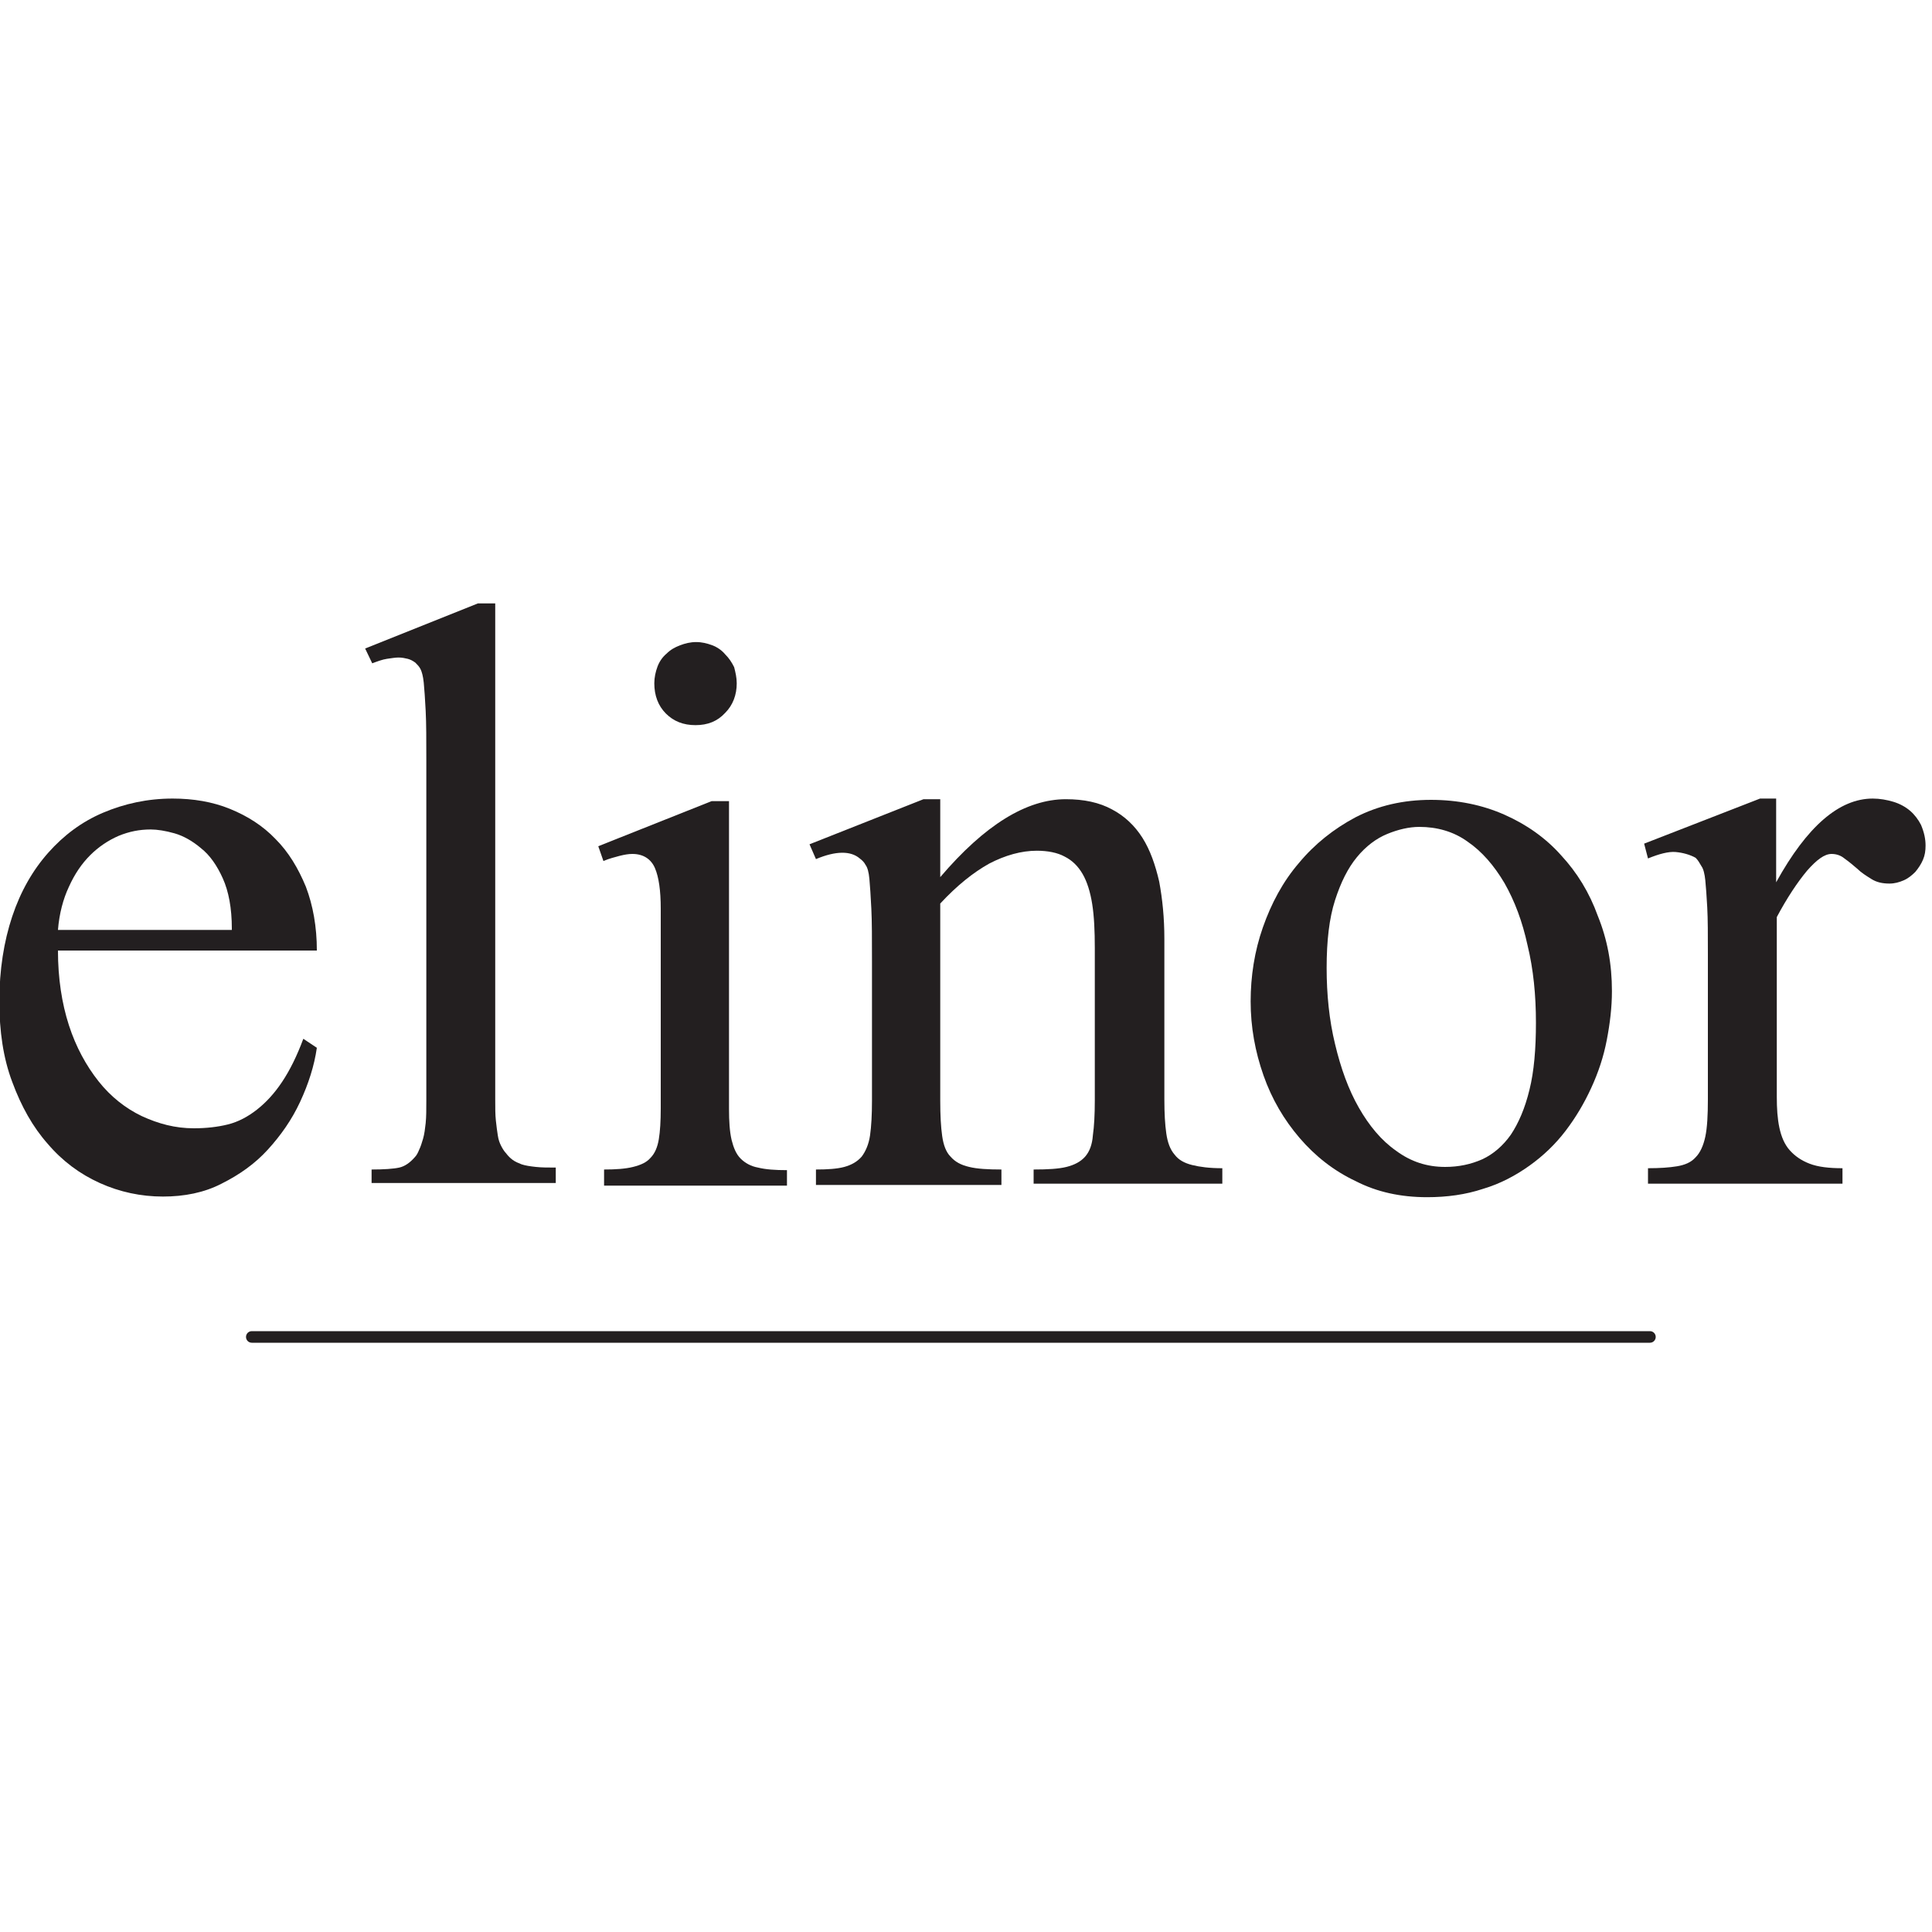
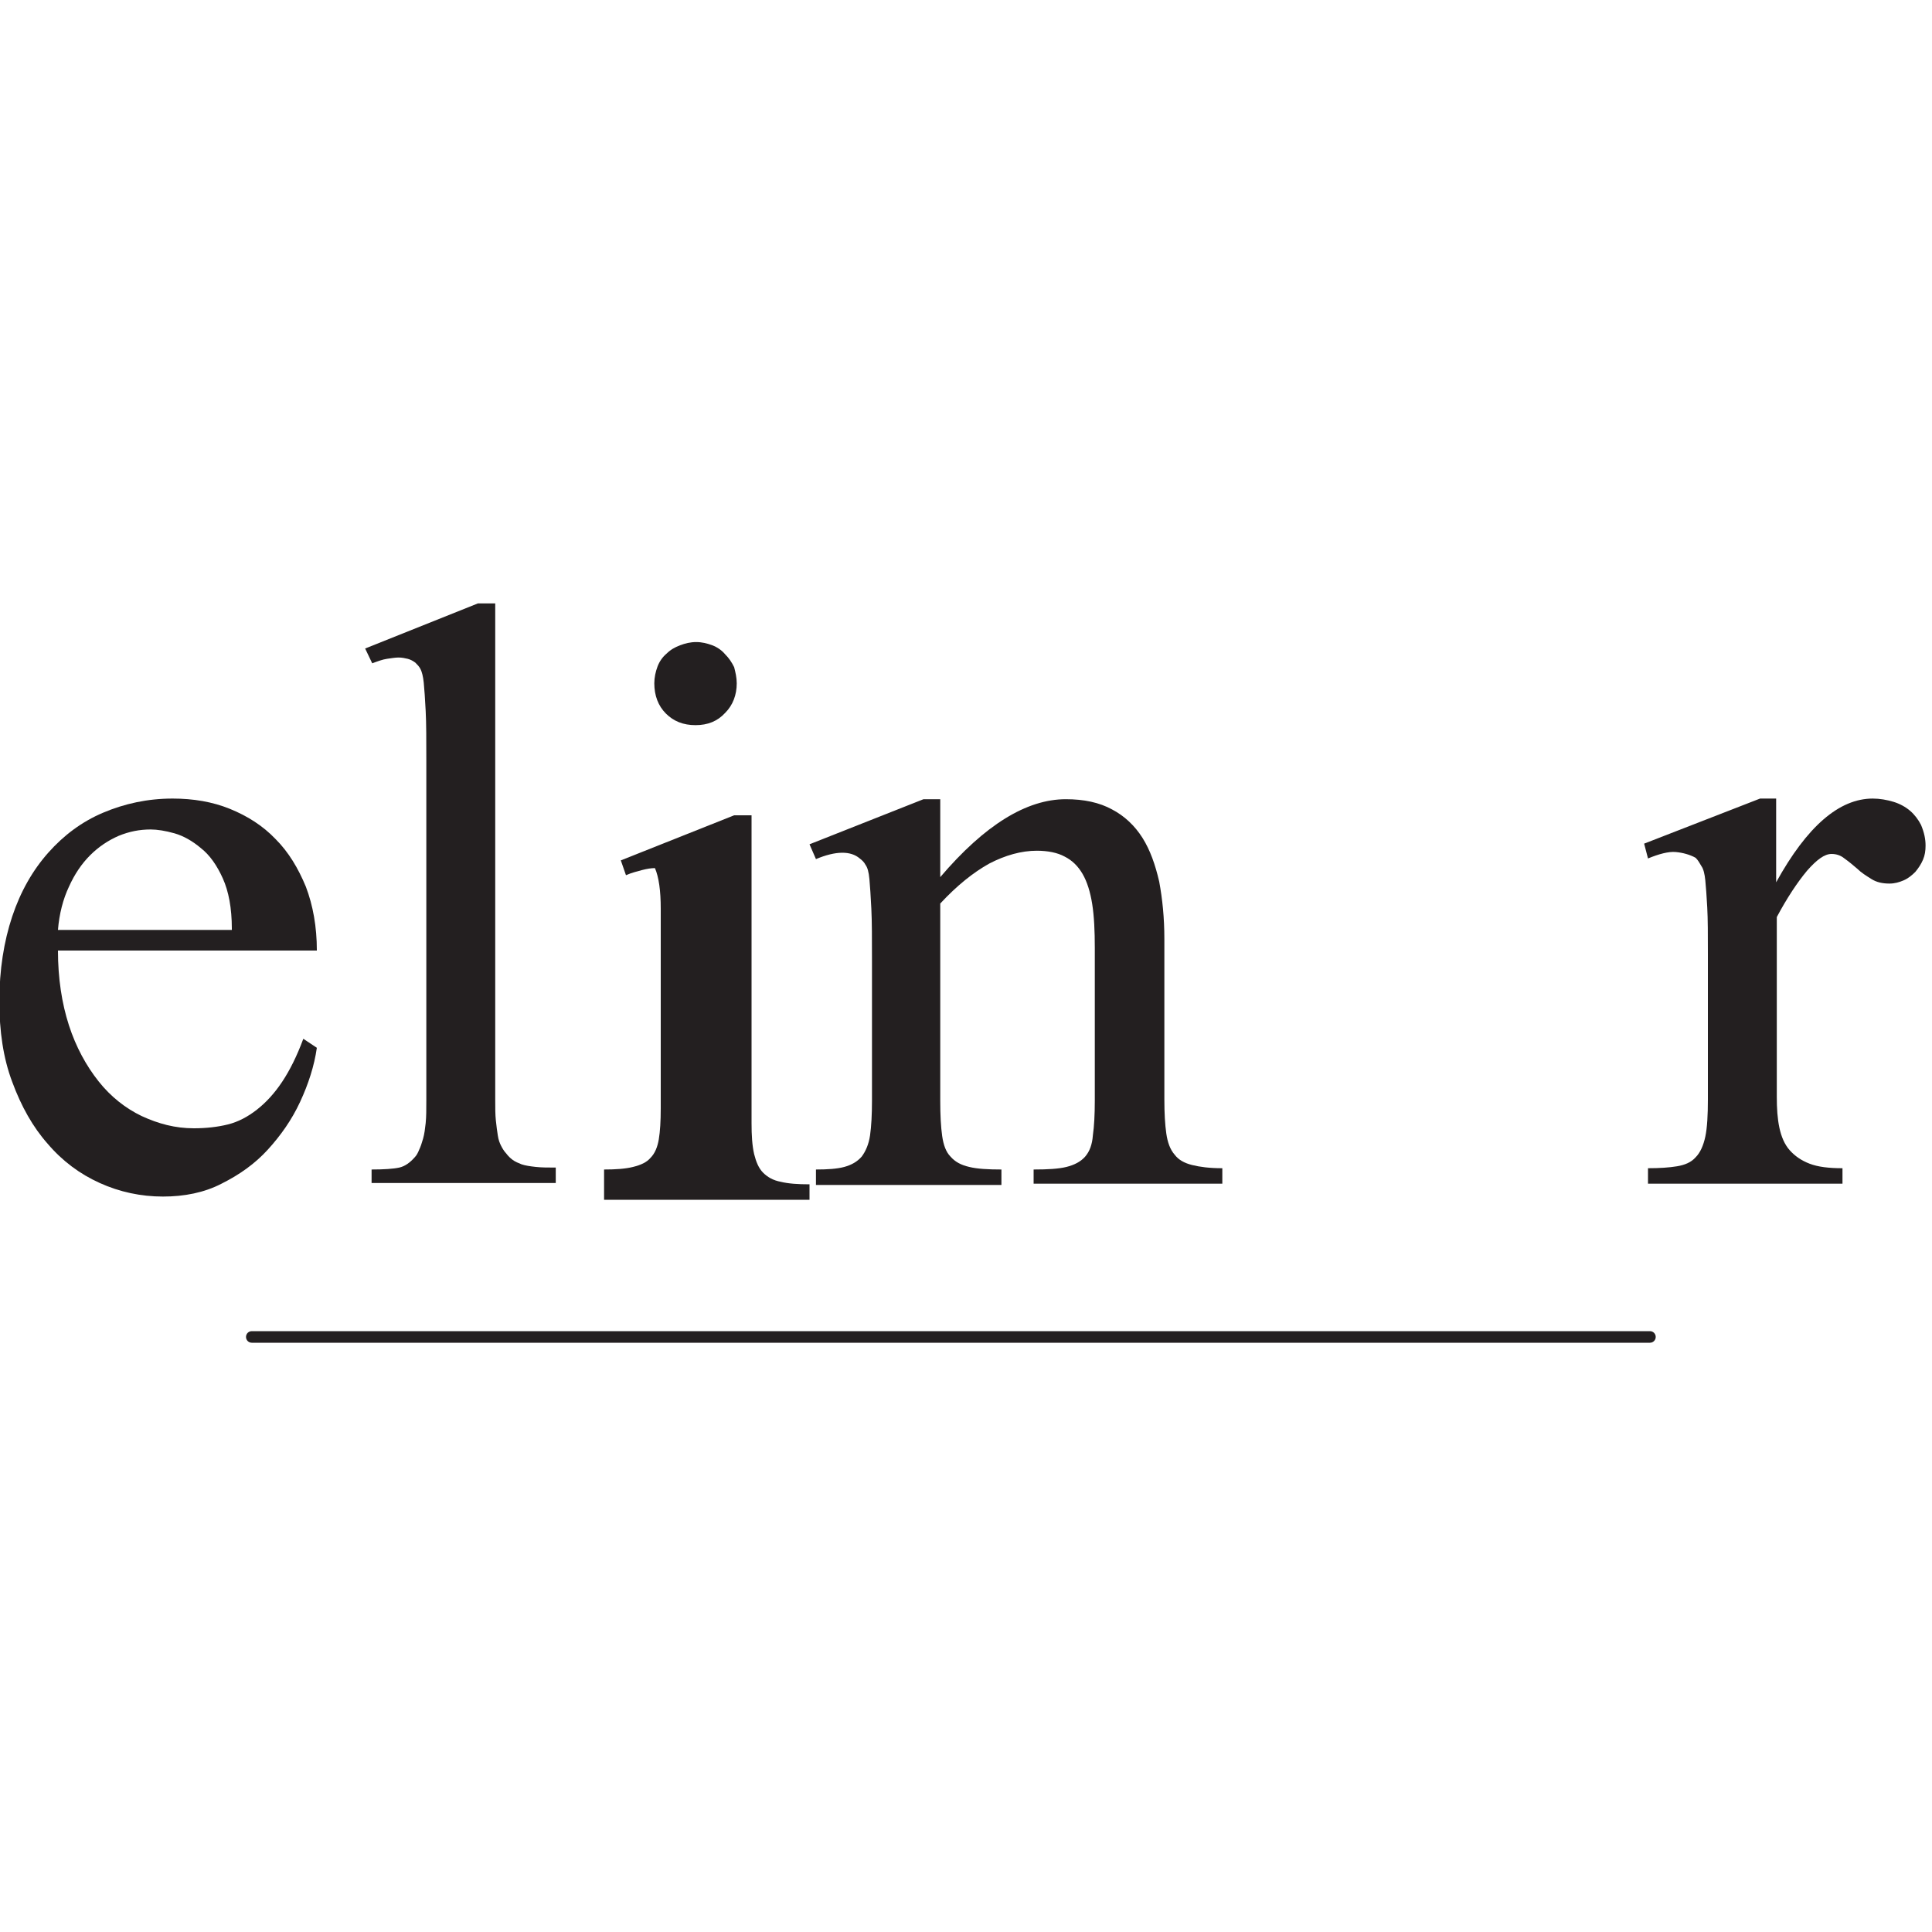
<svg xmlns="http://www.w3.org/2000/svg" version="1.1" id="a" x="0px" y="0px" viewBox="0 0 300 300" style="enable-background:new 0 0 300 300;" xml:space="preserve">
  <style type="text/css">
	.st0{fill:#231F20;}
</style>
  <g>
    <path class="st0" d="M256.2,208.5H39.1c-0.5,0-0.9-0.4-0.9-0.9c0-0.5,0.4-0.9,0.9-0.9h217.1c0.5,0,0.9,0.4,0.9,0.9   C257.1,208.1,256.7,208.5,256.2,208.5z" />
  </g>
  <g>
    <path class="st0" d="M49.2,162.7c-0.4,2.8-1.3,5.6-2.6,8.4c-1.3,2.8-3,5.2-5,7.4c-2,2.2-4.4,3.9-7.2,5.3c-2.7,1.4-5.8,2-9.1,2   c-3.4,0-6.7-0.7-9.8-2.1c-3.1-1.4-5.8-3.4-8.1-6.1c-2.3-2.6-4.1-5.8-5.5-9.6c-1.4-3.7-2-7.9-2-12.5c0-4.9,0.7-9.3,2-13.2   c1.3-3.9,3.2-7.2,5.6-9.9c2.4-2.7,5.2-4.8,8.5-6.2c3.3-1.4,6.9-2.2,10.8-2.2c3.2,0,6.2,0.5,8.9,1.6c2.7,1.1,5.1,2.6,7.1,4.7   c2,2,3.5,4.5,4.7,7.4c1.1,2.9,1.7,6.2,1.7,9.9H9c0,4.3,0.6,8.2,1.7,11.6c1.1,3.4,2.7,6.3,4.6,8.7c1.9,2.4,4.2,4.2,6.7,5.4   c2.6,1.2,5.2,1.9,8.1,1.9c1.9,0,3.7-0.2,5.3-0.6c1.6-0.4,3.1-1.2,4.5-2.3c1.4-1.1,2.7-2.5,3.9-4.3c1.2-1.8,2.3-4,3.3-6.7   L49.2,162.7z M36,144.2c0-3.2-0.5-5.8-1.4-7.8c-0.9-2-2-3.6-3.4-4.7c-1.3-1.1-2.7-1.9-4.1-2.3c-1.4-0.4-2.7-0.6-3.7-0.6   c-1.7,0-3.3,0.3-5,1c-1.6,0.7-3.1,1.7-4.4,3c-1.3,1.3-2.4,2.9-3.3,4.9c-0.9,1.9-1.5,4.2-1.7,6.7H36z" />
  </g>
  <g>
    <path class="st0" d="M57.7,184v-2.4c1.9,0,3.4-0.1,4.3-0.3c0.9-0.2,1.7-0.8,2.4-1.6c0.3-0.3,0.5-0.7,0.7-1.2c0.2-0.4,0.4-1,0.6-1.7   c0.2-0.7,0.3-1.5,0.4-2.4c0.1-1,0.1-2.1,0.1-3.5v-52.7c0-3.3,0-5.9-0.1-7.8c-0.1-1.9-0.2-3.4-0.3-4.4c-0.1-1-0.3-1.7-0.5-2.1   c-0.2-0.4-0.5-0.7-0.8-1c-0.4-0.3-0.8-0.5-1.2-0.6c-0.4-0.1-0.9-0.2-1.4-0.2c-0.5,0-1.1,0.1-1.8,0.2c-0.7,0.1-1.5,0.4-2.3,0.7   l-1.1-2.3l17.5-7h2.7v77c0,1.3,0,2.4,0.1,3.3c0.1,0.9,0.2,1.7,0.3,2.3c0.1,0.7,0.3,1.2,0.5,1.6c0.2,0.4,0.5,0.9,0.8,1.2   c0.3,0.4,0.6,0.7,1,1c0.4,0.3,0.9,0.5,1.4,0.7c0.6,0.2,1.3,0.3,2.2,0.4c0.9,0.1,1.9,0.1,3.1,0.1v2.4H57.7z" />
  </g>
  <g>
-     <path class="st0" d="M93.8,184v-2.4c1.8,0,3.3-0.1,4.5-0.4c1.2-0.3,2.1-0.7,2.7-1.4c0.7-0.7,1.1-1.7,1.3-2.9   c0.2-1.2,0.3-2.8,0.3-4.8v-31c0-2.8-0.3-4.9-0.9-6.3c-0.6-1.4-1.8-2.2-3.5-2.2c-0.6,0-1.2,0.1-2,0.3c-0.7,0.2-1.6,0.4-2.5,0.8   l-0.8-2.3l17.6-7h2.7v47.8c0,1.9,0.1,3.5,0.4,4.8c0.3,1.2,0.7,2.2,1.4,2.9c0.7,0.7,1.6,1.2,2.7,1.4c1.2,0.3,2.7,0.4,4.5,0.4v2.4   H93.8z M114.4,106.1c0,1.8-0.6,3.4-1.8,4.6c-1.2,1.3-2.7,1.9-4.6,1.9c-1.9,0-3.4-0.6-4.6-1.8c-1.2-1.2-1.8-2.8-1.8-4.7   c0-0.9,0.2-1.8,0.5-2.6c0.3-0.8,0.8-1.5,1.4-2c0.6-0.6,1.3-1,2.1-1.3c0.8-0.3,1.6-0.5,2.5-0.5c0.9,0,1.7,0.2,2.5,0.5   c0.8,0.3,1.5,0.8,2,1.4c0.6,0.6,1,1.2,1.4,2C114.2,104.4,114.4,105.2,114.4,106.1" />
+     <path class="st0" d="M93.8,184v-2.4c1.8,0,3.3-0.1,4.5-0.4c1.2-0.3,2.1-0.7,2.7-1.4c0.7-0.7,1.1-1.7,1.3-2.9   c0.2-1.2,0.3-2.8,0.3-4.8v-31c0-2.8-0.3-4.9-0.9-6.3c-0.6,0-1.2,0.1-2,0.3c-0.7,0.2-1.6,0.4-2.5,0.8   l-0.8-2.3l17.6-7h2.7v47.8c0,1.9,0.1,3.5,0.4,4.8c0.3,1.2,0.7,2.2,1.4,2.9c0.7,0.7,1.6,1.2,2.7,1.4c1.2,0.3,2.7,0.4,4.5,0.4v2.4   H93.8z M114.4,106.1c0,1.8-0.6,3.4-1.8,4.6c-1.2,1.3-2.7,1.9-4.6,1.9c-1.9,0-3.4-0.6-4.6-1.8c-1.2-1.2-1.8-2.8-1.8-4.7   c0-0.9,0.2-1.8,0.5-2.6c0.3-0.8,0.8-1.5,1.4-2c0.6-0.6,1.3-1,2.1-1.3c0.8-0.3,1.6-0.5,2.5-0.5c0.9,0,1.7,0.2,2.5,0.5   c0.8,0.3,1.5,0.8,2,1.4c0.6,0.6,1,1.2,1.4,2C114.2,104.4,114.4,105.2,114.4,106.1" />
  </g>
  <g>
    <path class="st0" d="M160.5,184v-2.4c2.2,0,3.9-0.1,5.1-0.4c1.2-0.3,2.2-0.8,2.9-1.6c0.7-0.8,1.1-1.9,1.2-3.3   c0.2-1.4,0.3-3.2,0.3-5.4v-23.7c0-2.6-0.1-4.9-0.4-6.8s-0.8-3.5-1.5-4.7c-0.7-1.2-1.6-2.1-2.8-2.7c-1.1-0.6-2.6-0.9-4.3-0.9   c-2.4,0-4.9,0.7-7.4,2c-2.5,1.4-5,3.4-7.6,6.2v30.6c0,2.3,0.1,4.1,0.3,5.5c0.2,1.4,0.6,2.5,1.3,3.2c0.7,0.8,1.6,1.3,2.9,1.6   c1.2,0.3,2.9,0.4,5,0.4v2.4h-28.8v-2.4c1.8,0,3.3-0.1,4.4-0.4c1.1-0.3,2-0.8,2.7-1.6c0.6-0.8,1.1-1.9,1.3-3.3   c0.2-1.4,0.3-3.2,0.3-5.4v-21.6c0-3.5,0-6.2-0.1-8.2c-0.1-2-0.2-3.5-0.3-4.6c-0.1-1.1-0.3-1.8-0.6-2.2c-0.2-0.4-0.5-0.7-0.9-1   c-1.4-1.2-3.7-1.2-6.8,0.1l-1-2.3l17.7-7h2.6v12.1c6.9-8.1,13.4-12.1,19.5-12.1c2.8,0,5.2,0.5,7.2,1.6c1.9,1,3.5,2.5,4.7,4.4   c1.2,1.9,2,4.2,2.6,6.8c0.5,2.7,0.8,5.6,0.8,8.9v24.9c0,2.2,0.1,3.9,0.3,5.3c0.2,1.4,0.6,2.5,1.3,3.3c0.6,0.8,1.5,1.3,2.7,1.6   c1.2,0.3,2.7,0.5,4.7,0.5v2.4H160.5z" />
  </g>
  <g>
-     <path class="st0" d="M250.3,153.9c0,2.5-0.3,5-0.8,7.6c-0.5,2.6-1.3,5-2.4,7.4c-1.1,2.4-2.4,4.6-4,6.7c-1.6,2.1-3.5,3.9-5.6,5.4   c-2.1,1.5-4.5,2.8-7.2,3.6c-2.7,0.9-5.6,1.3-8.7,1.3c-4.1,0-7.8-0.8-11.1-2.5c-3.4-1.6-6.3-3.9-8.7-6.7c-2.4-2.8-4.3-6-5.6-9.7   c-1.3-3.7-2-7.5-2-11.5c0-3.9,0.6-7.8,1.9-11.5c1.3-3.7,3.1-7.1,5.6-10c2.4-2.9,5.4-5.3,8.8-7.1c3.5-1.8,7.4-2.7,11.7-2.7   c4.2,0,8,0.8,11.4,2.3c3.4,1.5,6.4,3.6,8.8,6.3c2.5,2.7,4.4,5.8,5.7,9.4C249.6,145.9,250.3,149.7,250.3,153.9 M238.5,158.8   c0-4.3-0.4-8.3-1.3-12c-0.8-3.7-2-6.9-3.6-9.7c-1.6-2.7-3.5-4.9-5.7-6.4c-2.2-1.6-4.8-2.3-7.5-2.3c-1.6,0-3.3,0.4-5,1.1   c-1.7,0.7-3.3,1.9-4.7,3.6c-1.4,1.7-2.5,3.9-3.4,6.7c-0.9,2.8-1.3,6.3-1.3,10.5c0,4.1,0.4,8.1,1.3,11.8c0.9,3.8,2.1,7.1,3.7,9.9   c1.6,2.8,3.5,5.1,5.8,6.7c2.3,1.7,4.8,2.5,7.6,2.5c2.1,0,4-0.4,5.8-1.2c1.7-0.8,3.2-2.1,4.4-3.8c1.2-1.8,2.2-4.1,2.9-7   C238.2,166.4,238.5,162.9,238.5,158.8" />
-   </g>
+     </g>
  <g>
    <path class="st0" d="M299,131.3c0,0.8-0.1,1.5-0.4,2.2c-0.3,0.7-0.7,1.3-1.2,1.9c-0.5,0.5-1.1,1-1.8,1.3c-0.7,0.3-1.4,0.5-2.2,0.5   c-1.1,0-2-0.2-2.8-0.7c-0.8-0.5-1.6-1-2.2-1.6c-0.7-0.6-1.3-1.1-2-1.6c-0.6-0.5-1.3-0.7-2-0.7c-1.1,0-2.3,0.9-3.8,2.6   c-1.5,1.8-3.1,4.2-4.7,7.2v27.9c0,1.8,0.1,3.4,0.4,4.8c0.3,1.4,0.8,2.6,1.6,3.5c0.8,0.9,1.8,1.6,3.1,2.1c1.3,0.5,3,0.7,5.1,0.7v2.4   h-30.2v-2.4c1.8,0,3.3-0.1,4.5-0.3c1.2-0.2,2.2-0.6,2.9-1.4c0.7-0.7,1.2-1.8,1.5-3.2c0.3-1.4,0.4-3.4,0.4-5.8v-22.5   c0-3,0-5.5-0.1-7.3c-0.1-1.8-0.2-3.2-0.3-4.2c-0.1-1-0.3-1.8-0.6-2.2c-0.3-0.5-0.5-0.9-0.9-1.3c-0.9-0.5-2-0.8-3.1-0.9   c-1.1-0.1-2.6,0.3-4.3,1l-0.6-2.3l18-7h2.5v13c4.8-8.7,9.8-13,15-13c1.1,0,2.2,0.2,3.2,0.5c1,0.3,1.9,0.8,2.6,1.4   c0.7,0.6,1.3,1.4,1.7,2.2C298.8,129.3,299,130.3,299,131.3" />
  </g>
</svg>